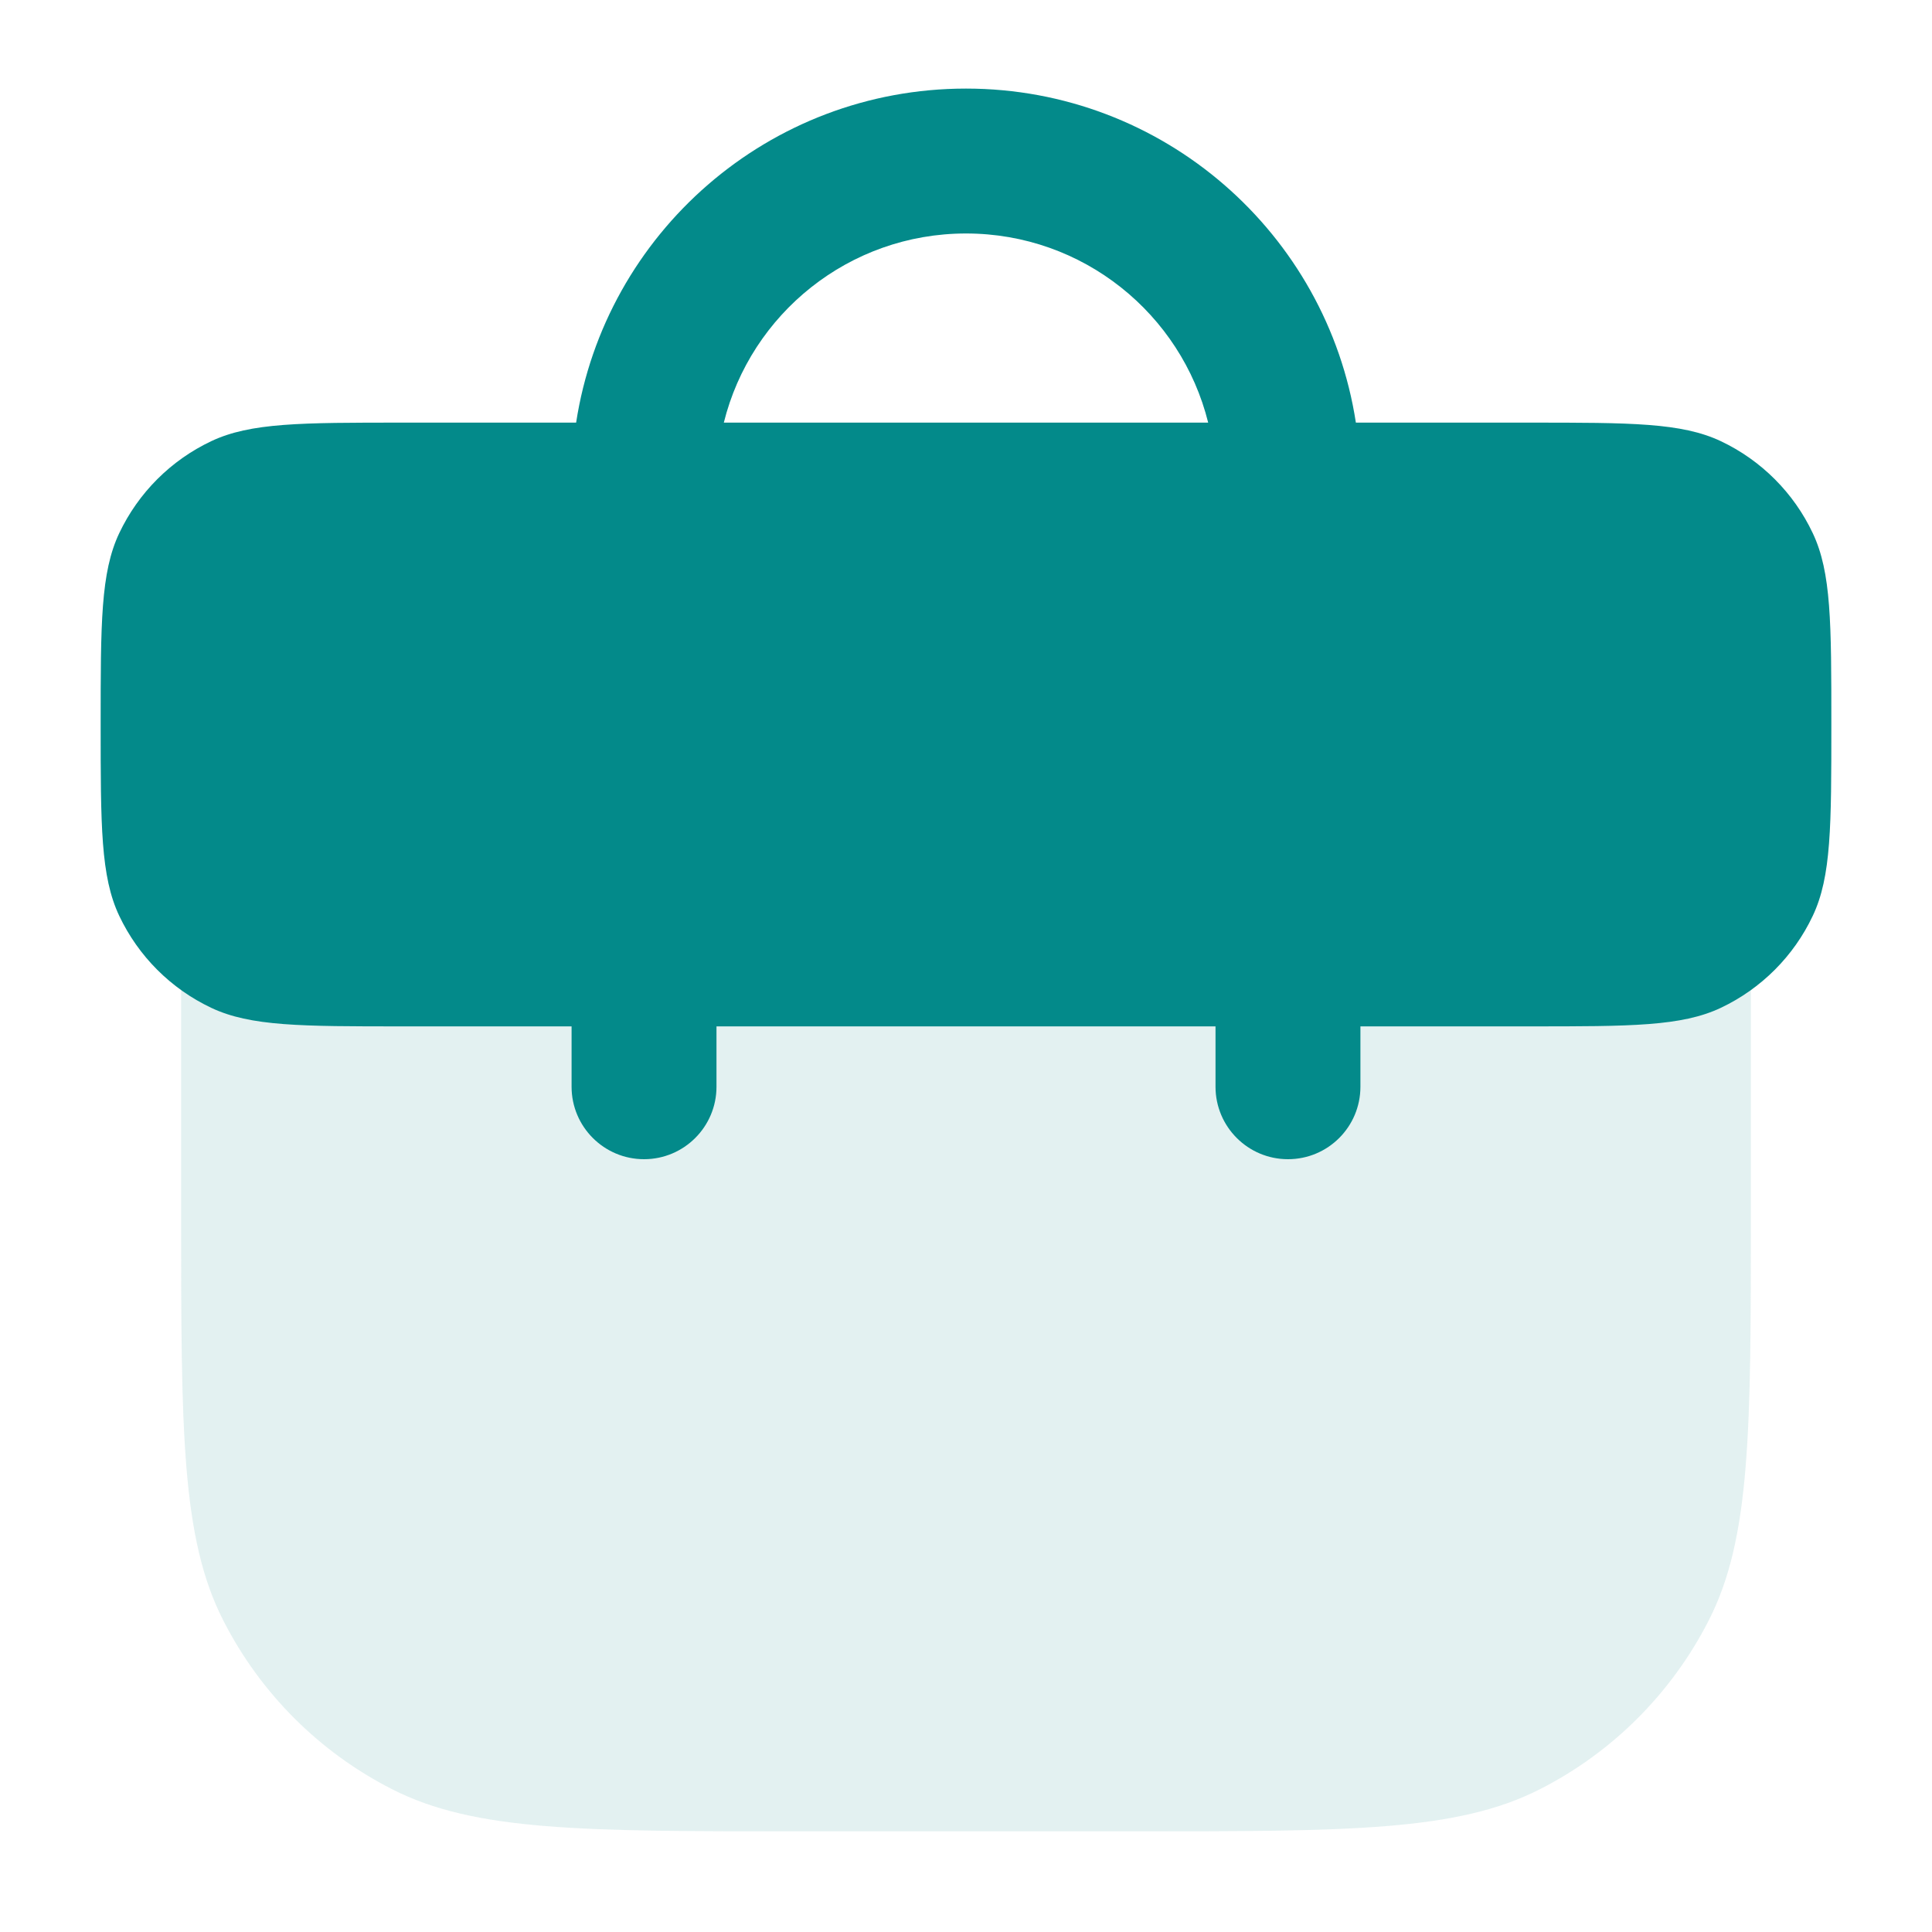
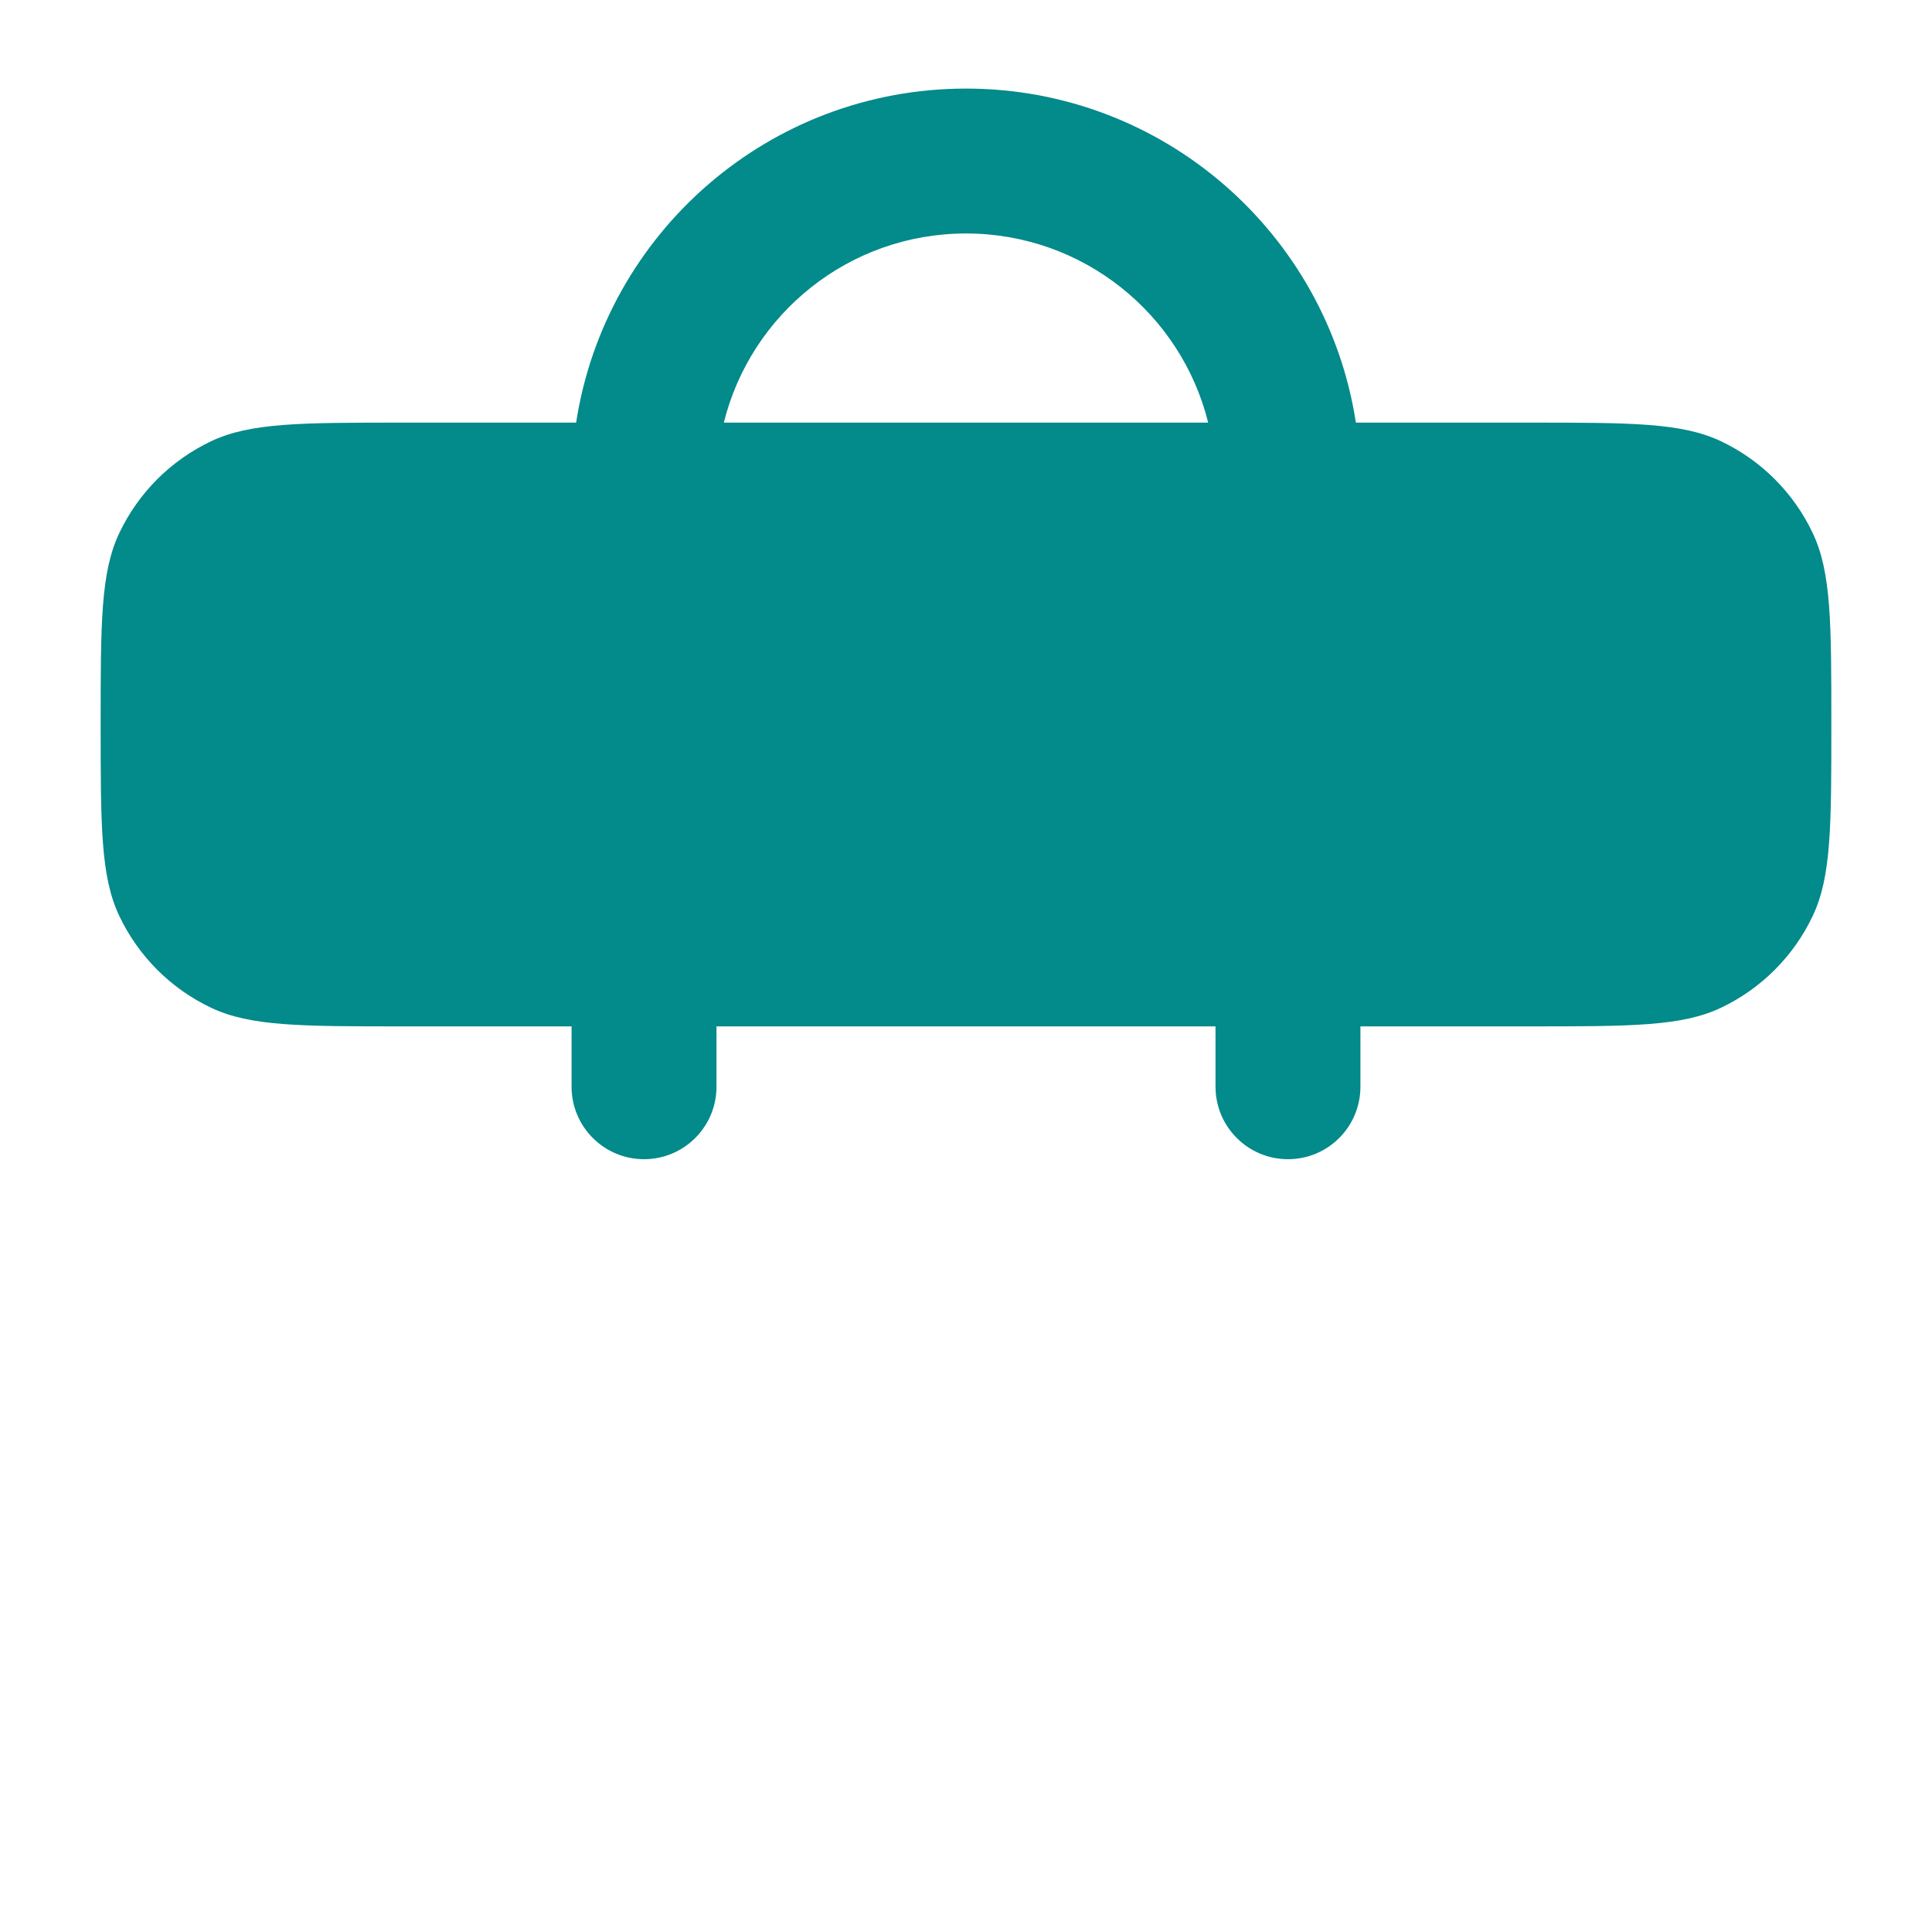
<svg xmlns="http://www.w3.org/2000/svg" width="20" height="20" viewBox="0 0 20 20" fill="none">
-   <path opacity="0.32" d="M18.125 10.208V12.558C18.125 14.799 18.125 15.919 17.689 16.774C17.305 17.527 16.694 18.139 15.941 18.522C15.085 18.958 13.965 18.958 11.725 18.958H8.275C6.035 18.958 4.915 18.958 4.059 18.522C3.306 18.139 2.694 17.527 2.311 16.774C1.875 15.919 1.875 14.799 1.875 12.558V10.208H18.125Z" fill="#A7D2D2" />
  <path fill-rule="evenodd" clip-rule="evenodd" d="M7.493 4.375C7.772 3.25 8.789 2.417 10 2.417C11.211 2.417 12.228 3.25 12.507 4.375H7.493ZM5.964 4.375C6.265 2.417 7.957 0.917 10 0.917C12.043 0.917 13.735 2.417 14.036 4.375H15.833C16.883 4.375 17.407 4.375 17.814 4.567C18.232 4.765 18.569 5.102 18.766 5.52C18.958 5.926 18.958 6.451 18.958 7.5C18.958 8.549 18.958 9.074 18.766 9.48C18.569 9.898 18.232 10.235 17.814 10.433C17.407 10.625 16.883 10.625 15.833 10.625H14.083V11.25C14.083 11.664 13.748 12 13.333 12C12.919 12 12.583 11.664 12.583 11.25V10.625H7.417V11.25C7.417 11.664 7.081 12 6.667 12C6.253 12 5.917 11.664 5.917 11.25V10.625H4.167C3.117 10.625 2.593 10.625 2.187 10.433C1.768 10.235 1.432 9.898 1.234 9.48C1.042 9.074 1.042 8.549 1.042 7.5C1.042 6.451 1.042 5.926 1.234 5.52C1.432 5.102 1.768 4.765 2.187 4.567C2.593 4.375 3.117 4.375 4.167 4.375H5.964Z" fill="#038A8A" />
</svg>